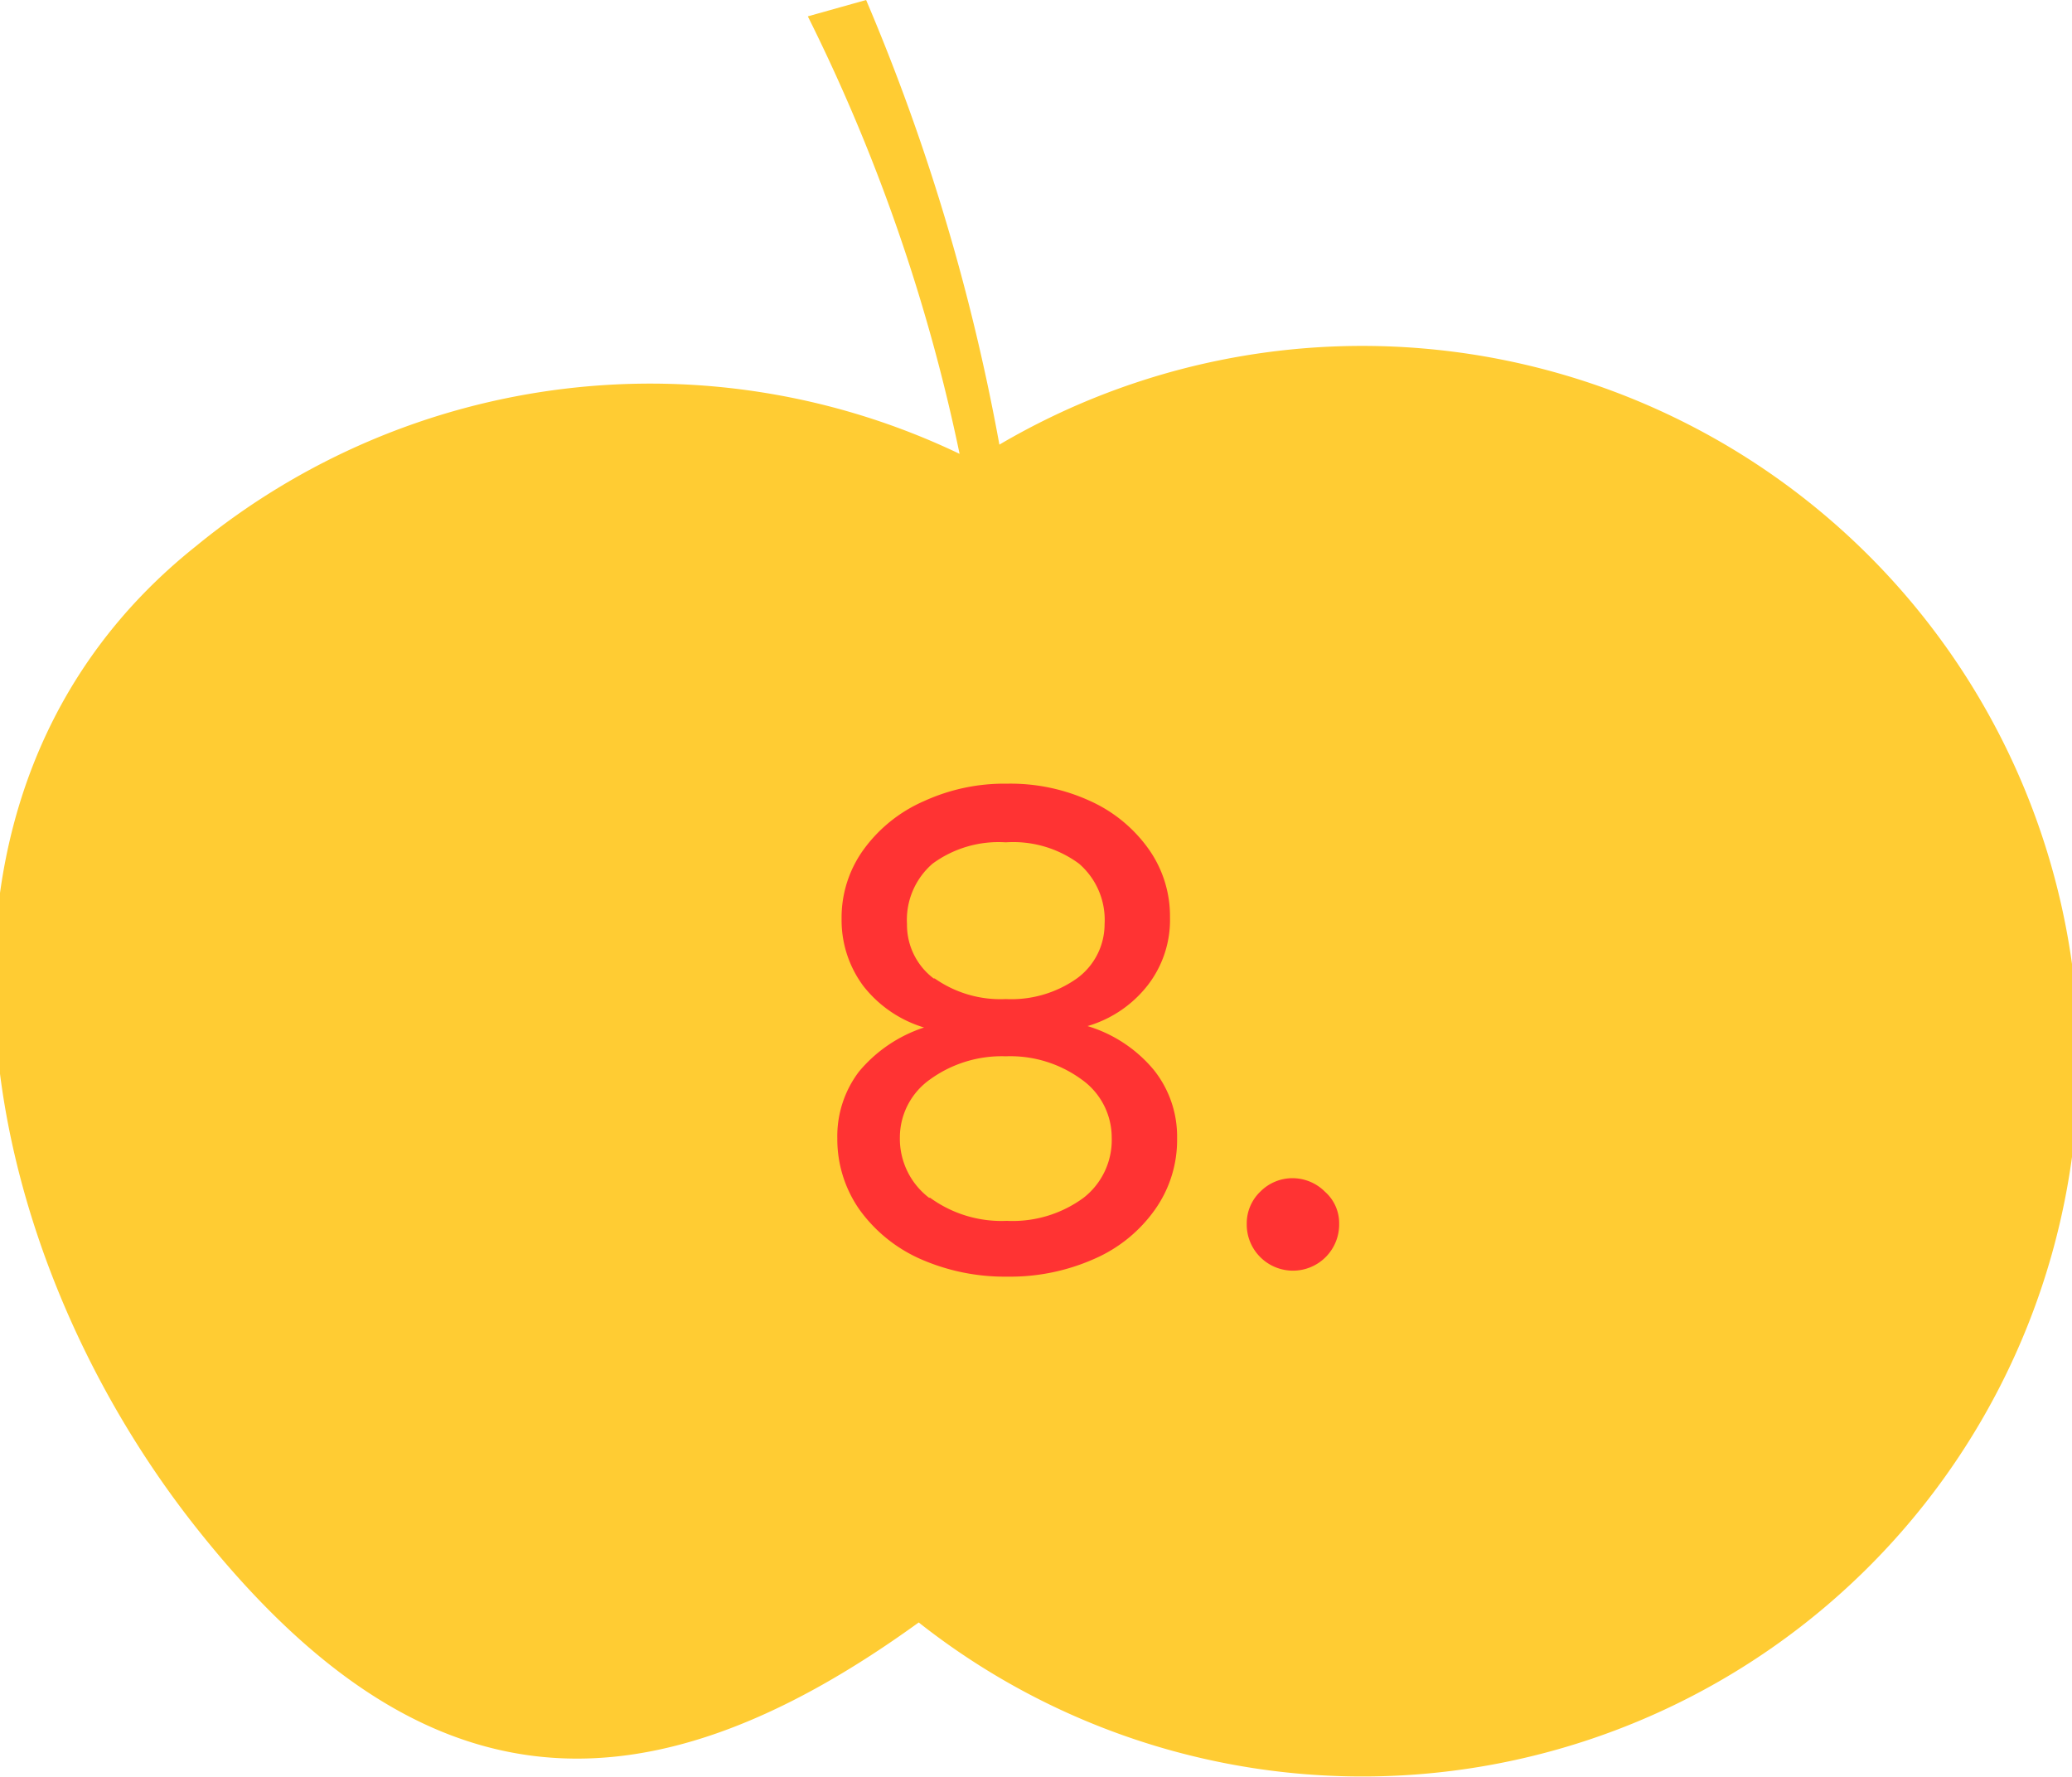
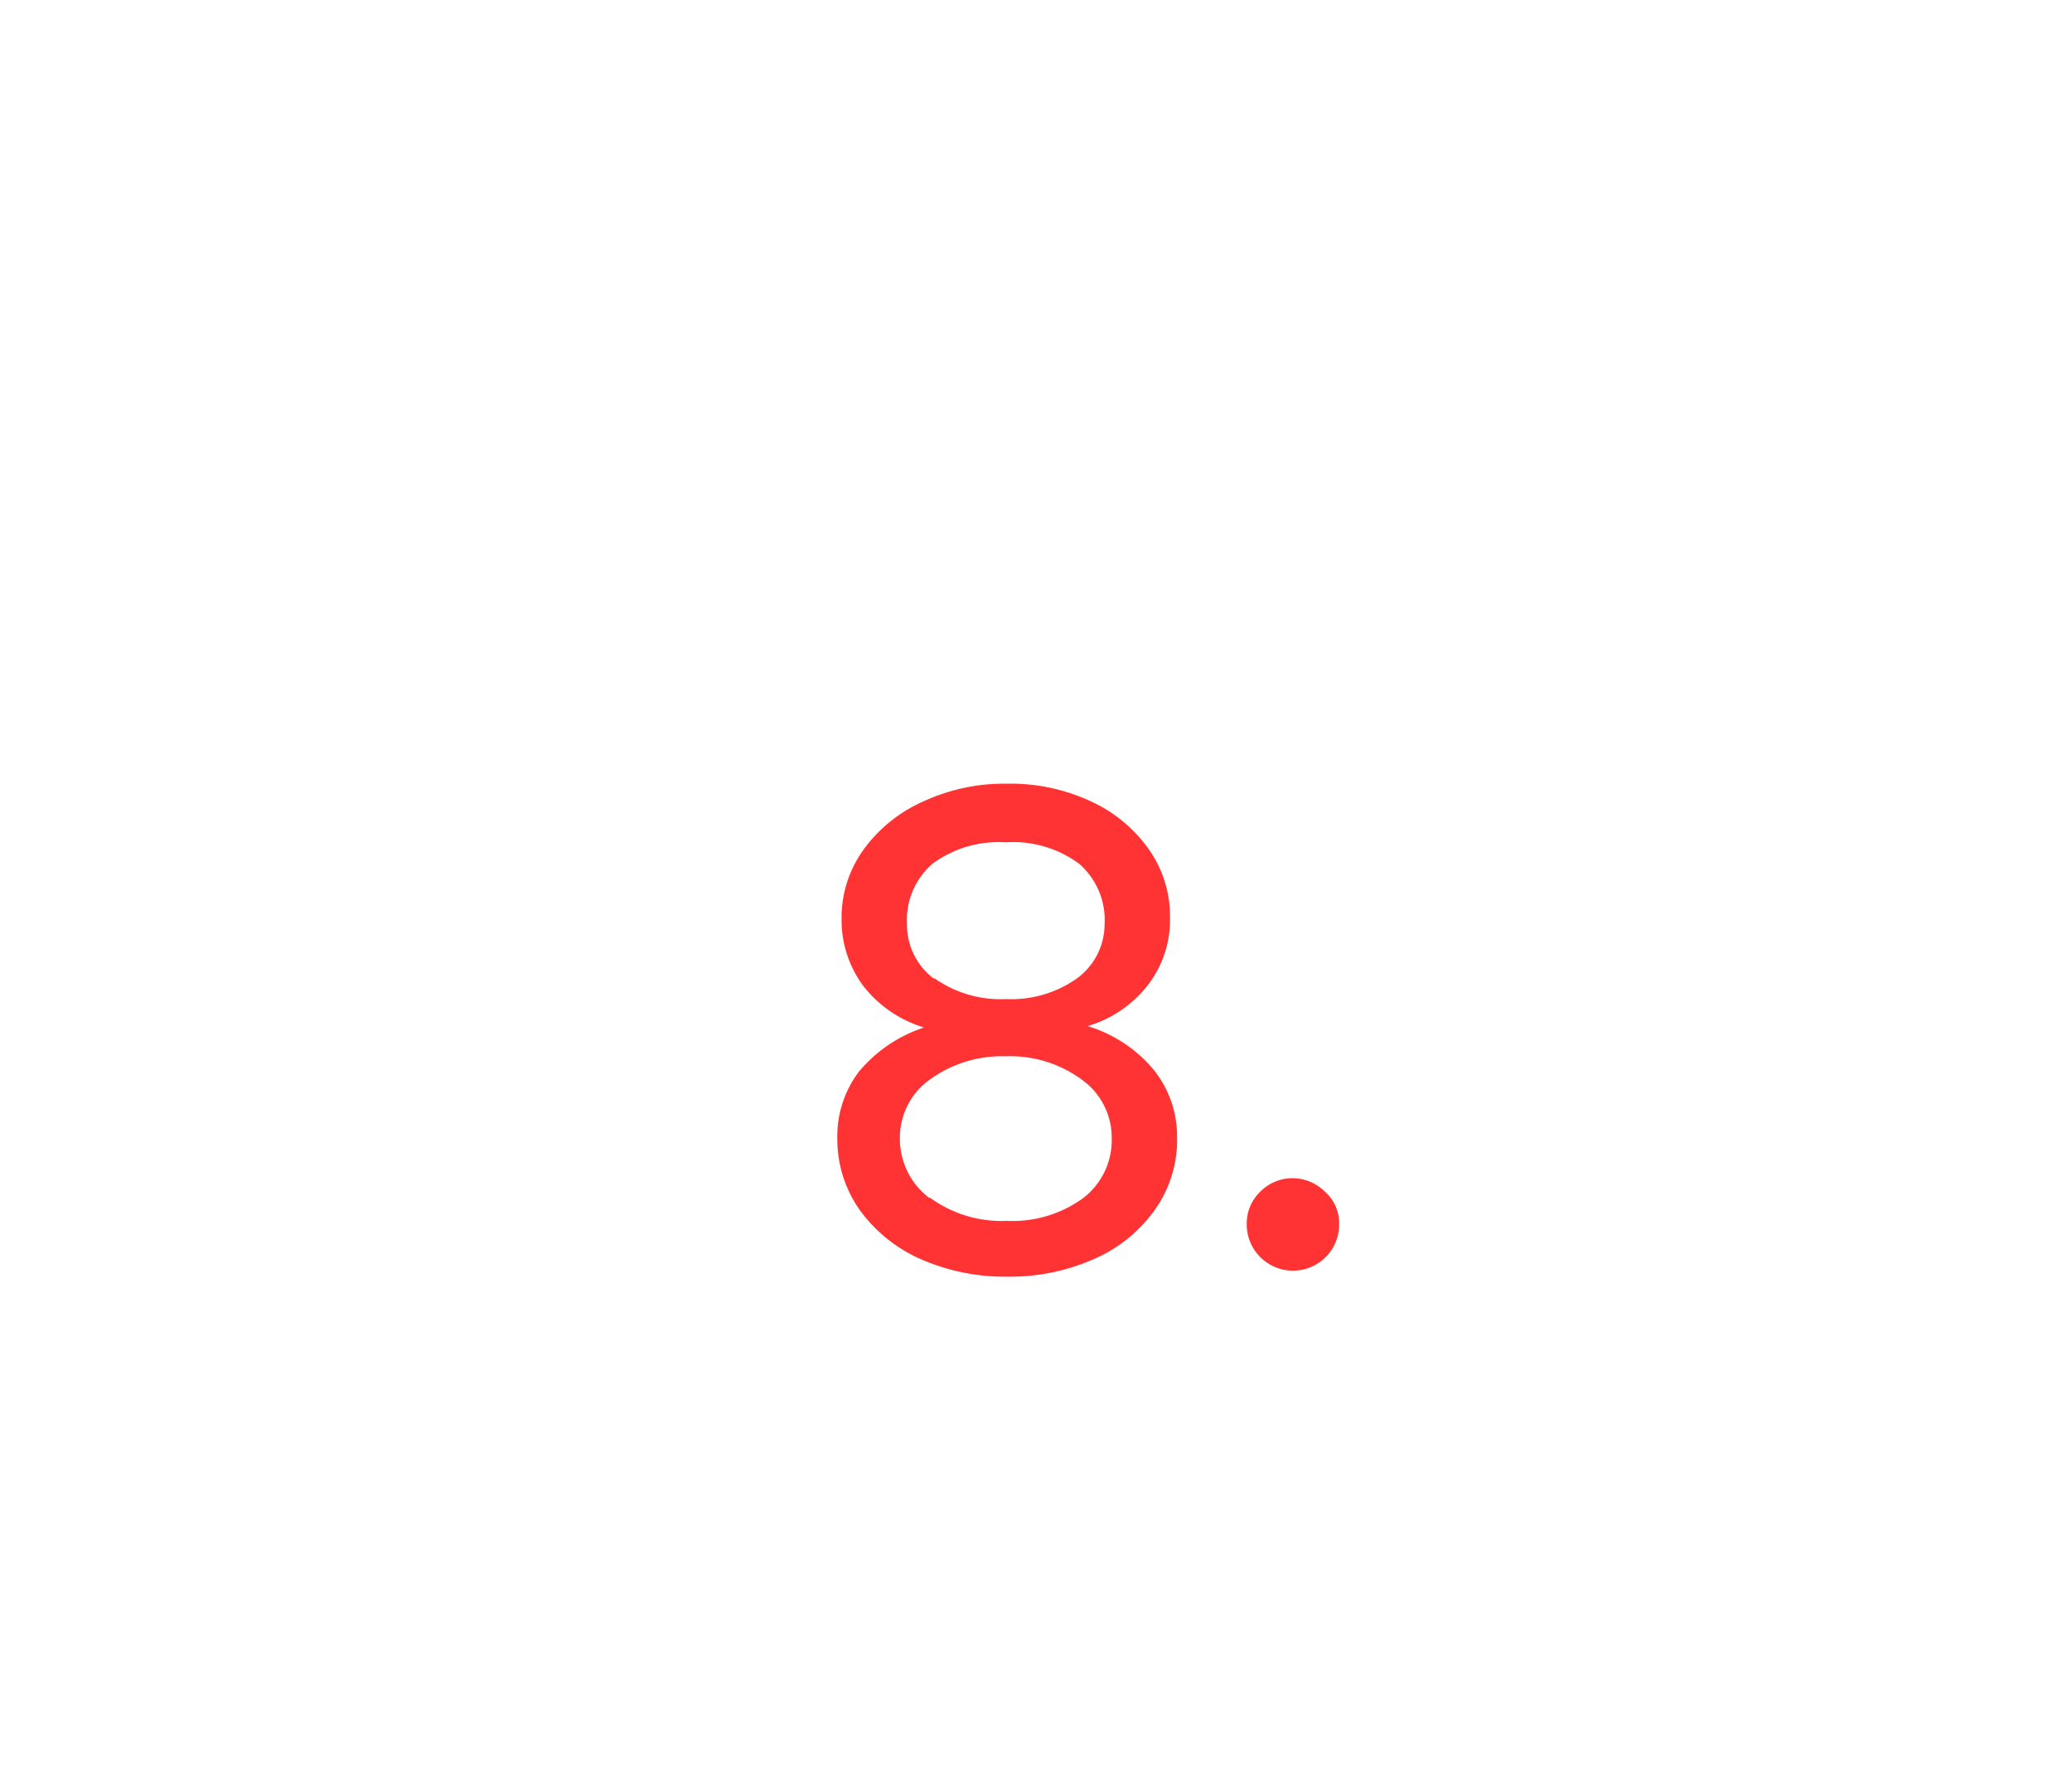
<svg xmlns="http://www.w3.org/2000/svg" viewBox="0 0 58.3 50">
  <defs>
    <style>.cls-1{fill:#fc3;}.cls-2{fill:#f33;}</style>
  </defs>
  <g id="Ebene_1" data-name="Ebene 1">
-     <path class="cls-1" d="M58.35,27.51a20.16,20.16,0,0,0-30.23-15A58.81,58.81,0,0,0,24.37,0L22.73.46A50.74,50.74,0,0,1,27,12.77a20.15,20.15,0,0,0-21.49,2.6c-8.67,6.91-6.41,19.57.08,27.7,6.13,7.69,12.29,8.35,20.26,2.58A20.15,20.15,0,0,0,58.35,27.51" />
-   </g>
+     </g>
  <g id="Text">
    <path class="cls-2" d="M24.17,30.15A4,4,0,0,1,26,28.91v0a3.42,3.42,0,0,1-1.71-1.17,3.1,3.1,0,0,1-.61-1.89,3.26,3.26,0,0,1,.6-1.92A4.14,4.14,0,0,1,26,22.54a5.42,5.42,0,0,1,2.34-.49,5.36,5.36,0,0,1,2.34.49,4.07,4.07,0,0,1,1.64,1.35,3.26,3.26,0,0,1,.6,1.92,3,3,0,0,1-.61,1.89,3.33,3.33,0,0,1-1.71,1.17v0a3.88,3.88,0,0,1,1.87,1.24,3,3,0,0,1,.65,1.92,3.38,3.38,0,0,1-.62,2,4.08,4.08,0,0,1-1.71,1.39,5.83,5.83,0,0,1-2.45.5,5.89,5.89,0,0,1-2.45-.5,4.21,4.21,0,0,1-1.71-1.39,3.45,3.45,0,0,1-.62-2A3,3,0,0,1,24.17,30.15Zm2,3.55a3.41,3.41,0,0,0,2.16.65,3.37,3.37,0,0,0,2.16-.65A2.06,2.06,0,0,0,31.28,32a2,2,0,0,0-.85-1.63,3.4,3.4,0,0,0-2.13-.65,3.44,3.44,0,0,0-2.13.65A2,2,0,0,0,25.32,32,2.09,2.09,0,0,0,26.14,33.7Zm.13-6.17a3.22,3.22,0,0,0,2,.58,3.2,3.2,0,0,0,2-.58A1.89,1.89,0,0,0,31.08,26a2.09,2.09,0,0,0-.72-1.7,3.12,3.12,0,0,0-2.06-.6,3.14,3.14,0,0,0-2.06.6,2.09,2.09,0,0,0-.72,1.7A1.89,1.89,0,0,0,26.27,27.53Z" />
    <path class="cls-2" d="M35.46,35.37a1.29,1.29,0,0,1-.38-.94,1.23,1.23,0,0,1,.38-.9,1.27,1.27,0,0,1,.9-.38,1.29,1.29,0,0,1,.92.38,1.18,1.18,0,0,1,.4.9,1.3,1.3,0,0,1-2.22.94Z" />
  </g>
</svg>